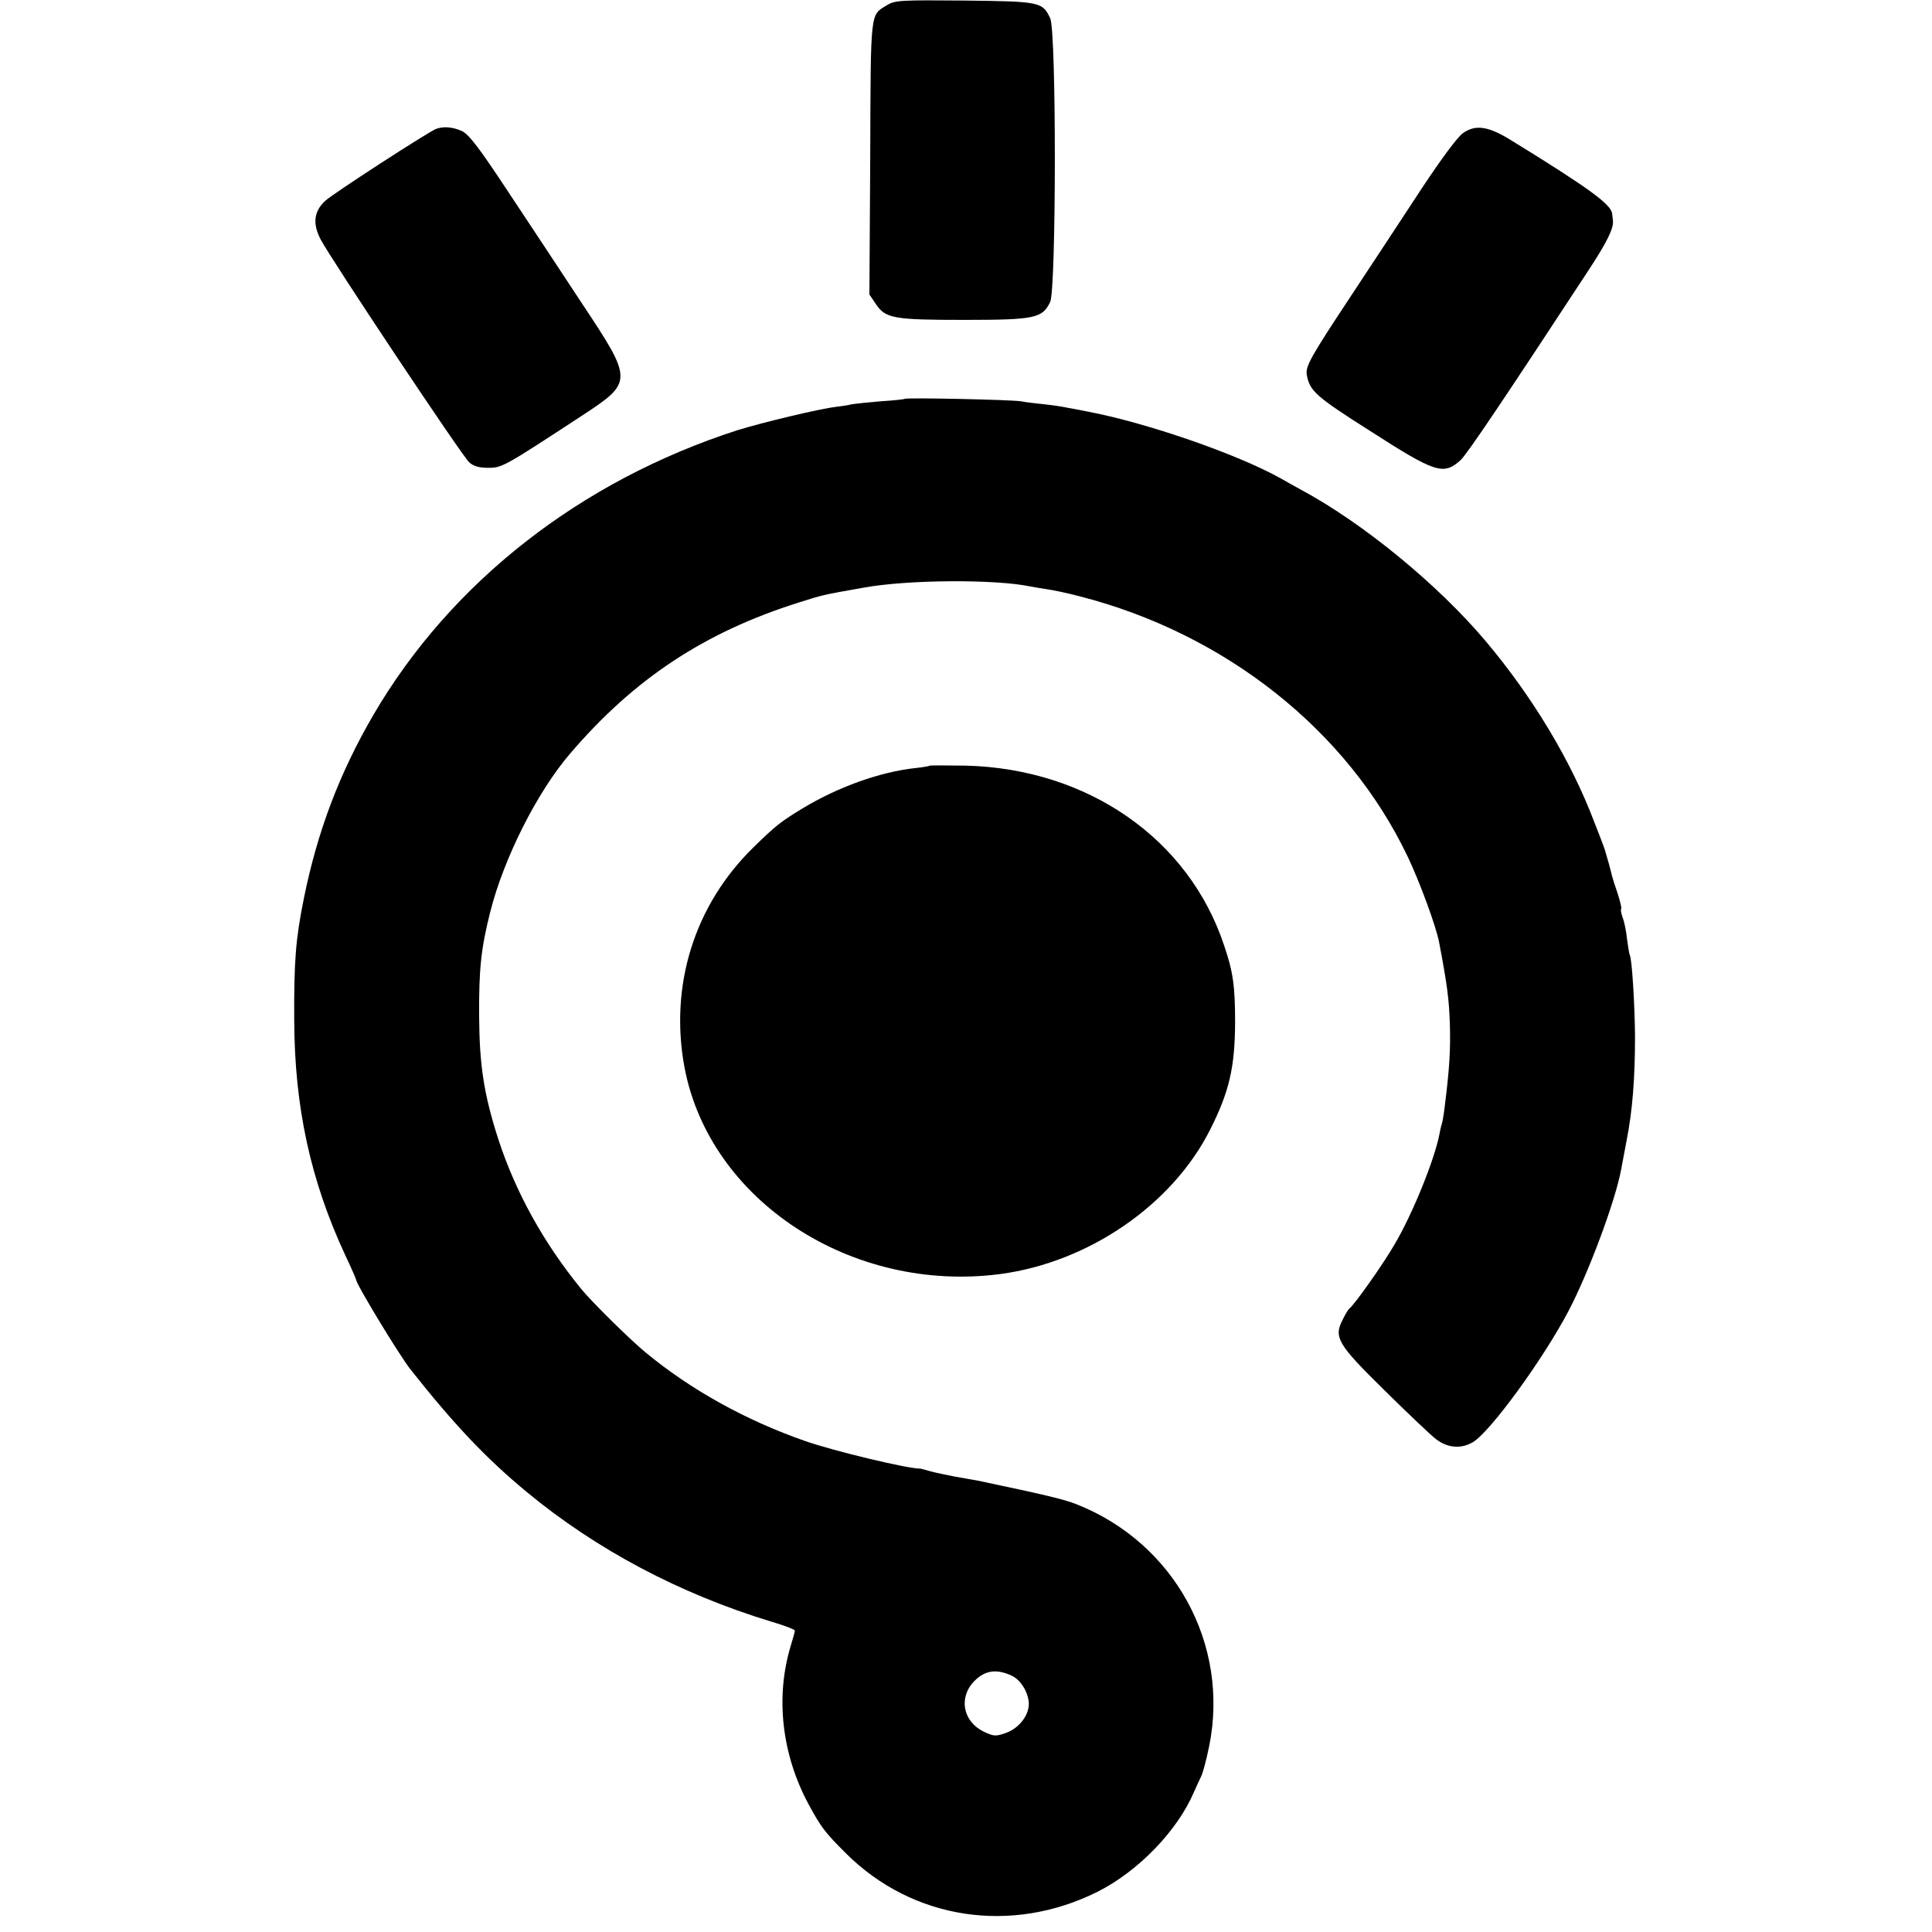
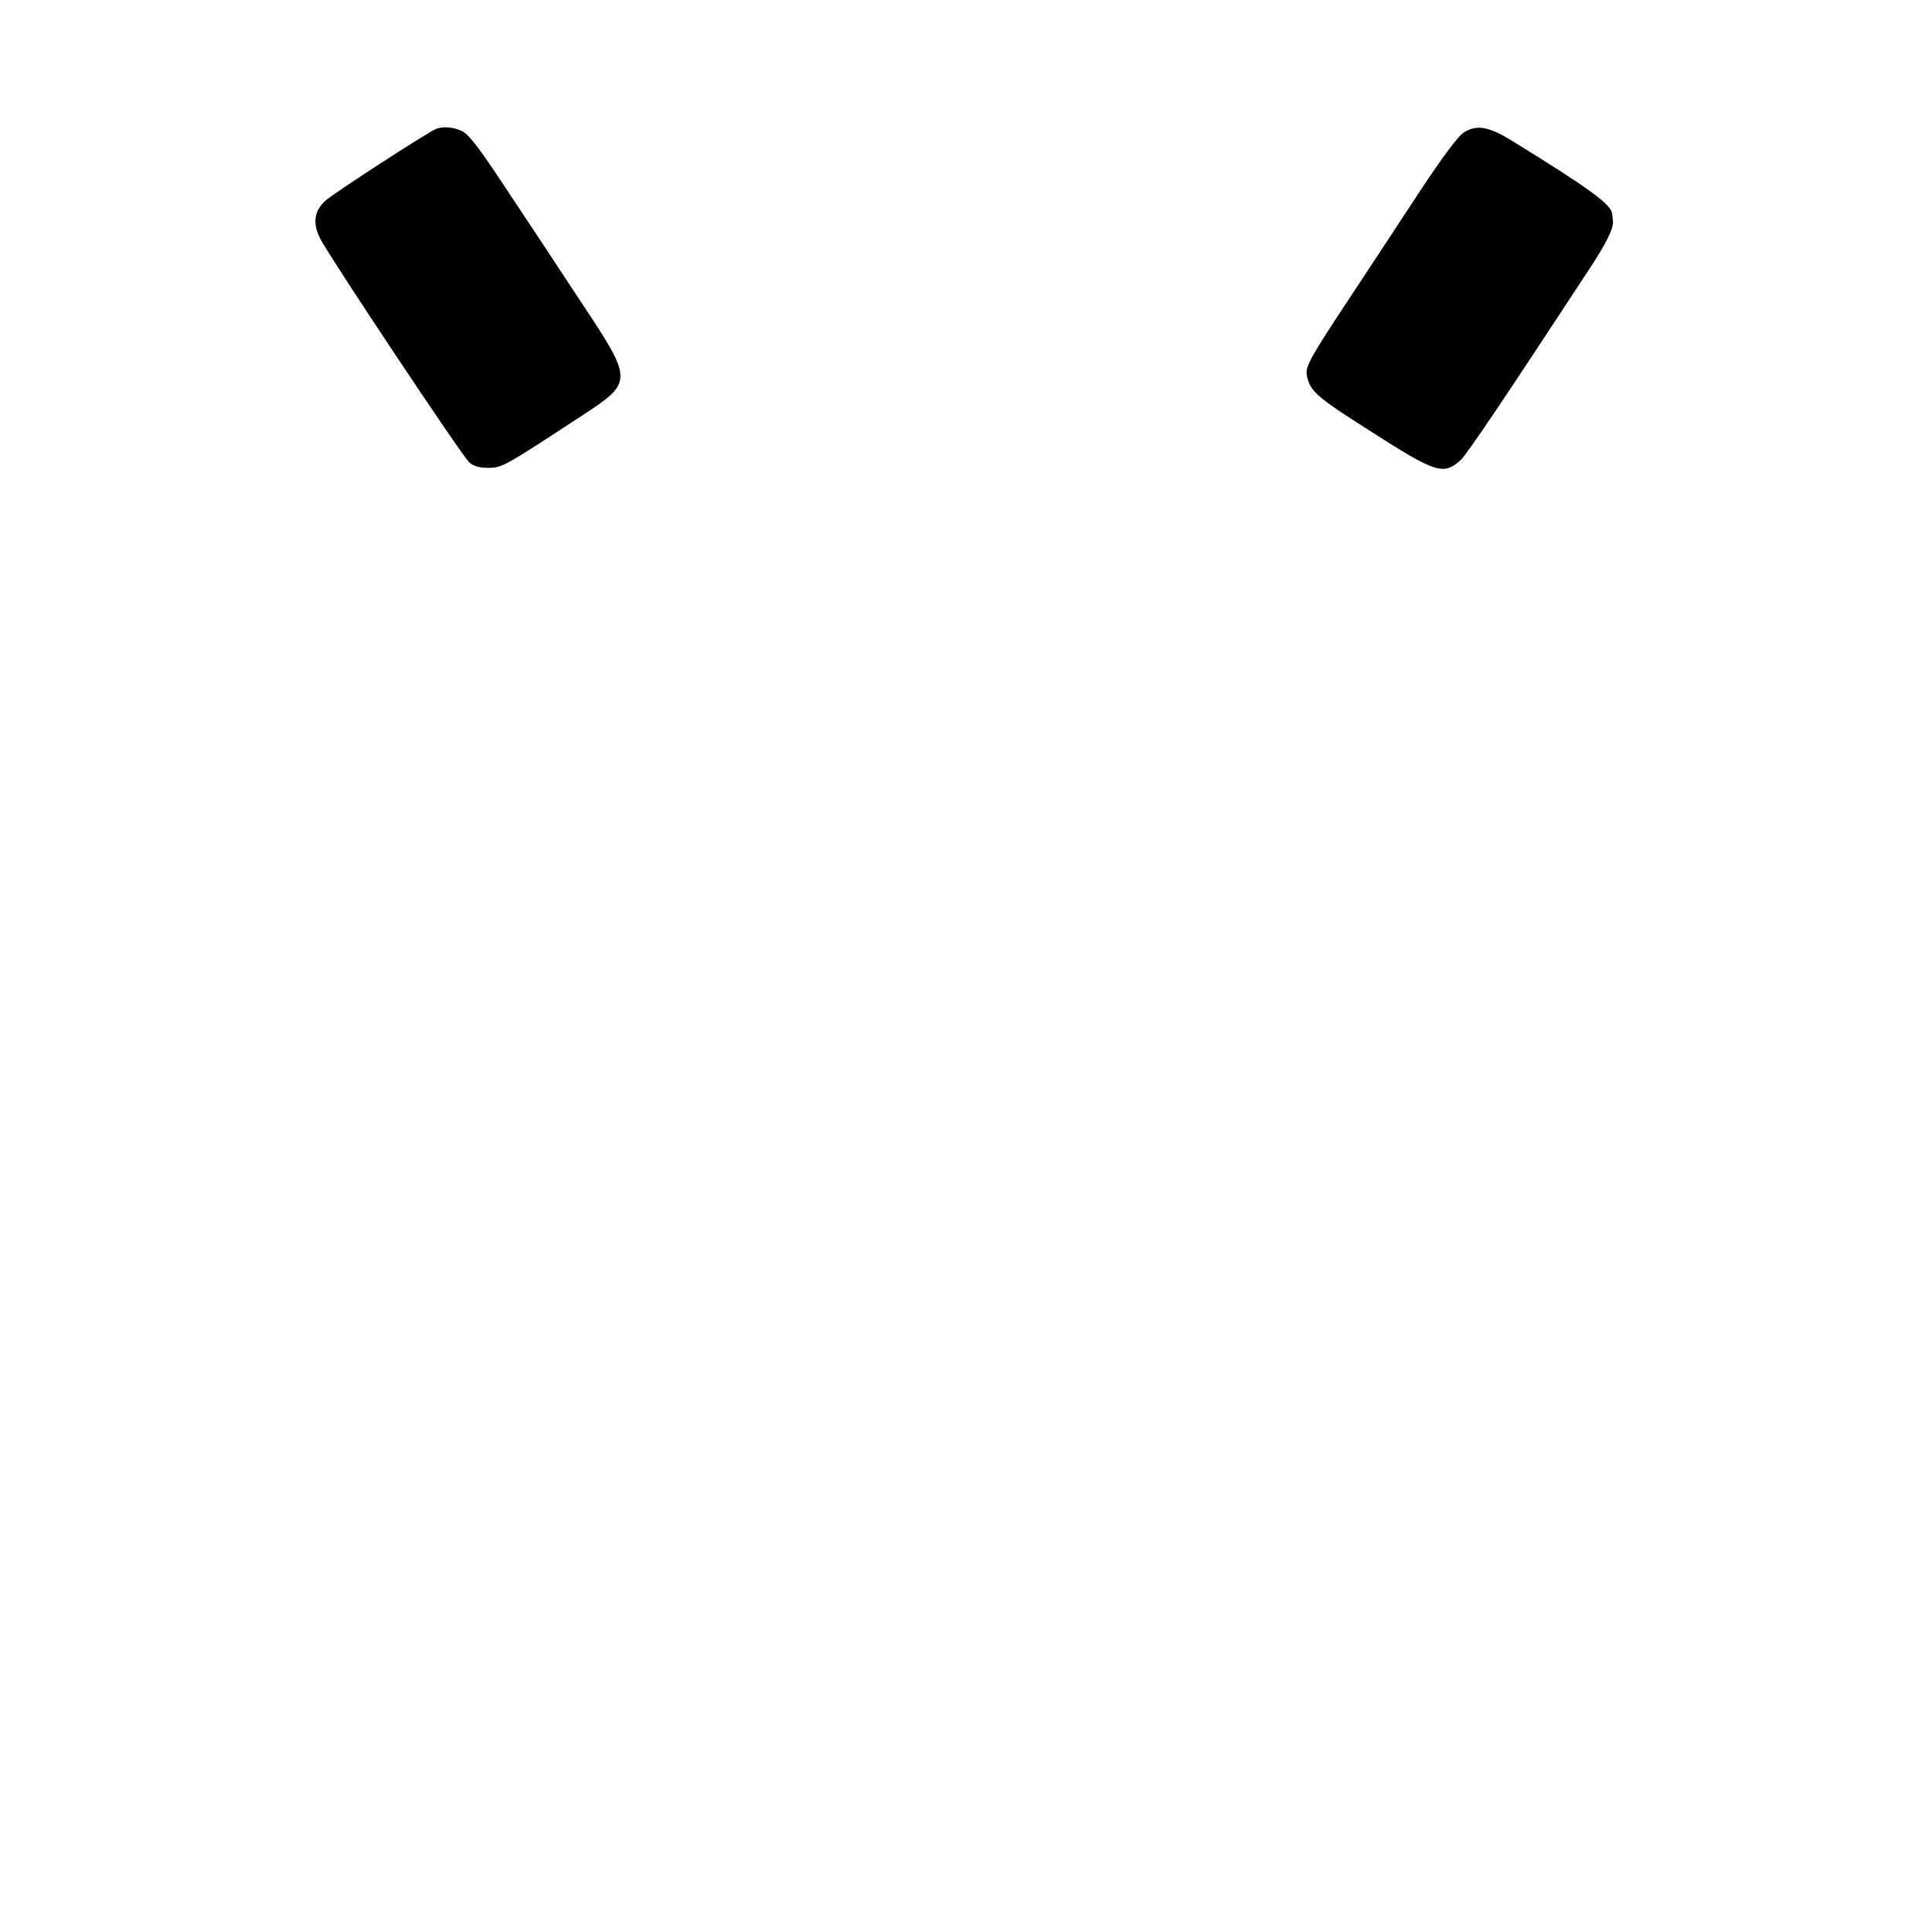
<svg xmlns="http://www.w3.org/2000/svg" version="1.0" width="700pt" height="700pt" viewBox="0 0 700 700" preserveAspectRatio="xMidYMid meet">
  <g transform="translate(0,700) scale(0.1,-0.1)" fill="#000000" stroke="none">
-     <path d="M3215 6982 c-63 -39 -60 -9 -62 -552 l-3 -497 23 -34 c35 -53 65 -58 321 -58 256 0 283 6 311 65 22 48 23 980 0 1028 -28 59 -36 61 -310 64 -230 2 -252 1 -280 -16z" />
    <path d="M1580 6533 c-30 -12 -376 -236 -402 -261 -41 -38 -46 -83 -16 -140 38 -72 512 -784 538 -807 15 -14 36 -20 69 -20 50 0 57 4 338 188 188 123 188 127 0 410 -73 111 -193 293 -267 404 -102 155 -141 206 -166 218 -33 15 -67 18 -94 8z" />
    <path d="M5301 6518 c-20 -14 -77 -91 -148 -198 -63 -96 -178 -271 -256 -389 -151 -228 -168 -259 -162 -291 11 -57 33 -77 230 -202 237 -152 265 -161 327 -105 22 19 166 234 465 690 65 99 90 150 87 177 -1 8 -2 20 -3 26 -3 33 -85 93 -363 264 -85 53 -131 60 -177 28z" />
-     <path d="M3278 5555 c-2 -2 -41 -6 -88 -9 -47 -4 -94 -9 -105 -11 -11 -3 -36 -7 -55 -9 -61 -7 -269 -57 -359 -85 -567 -183 -1037 -550 -1318 -1031 -124 -213 -203 -423 -252 -665 -30 -148 -36 -229 -35 -440 1 -316 59 -582 185 -853 22 -46 39 -86 39 -88 0 -16 155 -271 196 -324 159 -201 274 -323 424 -447 252 -208 552 -367 883 -468 48 -14 87 -29 87 -33 0 -4 -7 -29 -15 -55 -56 -185 -33 -392 64 -573 46 -85 59 -102 136 -179 242 -241 600 -295 912 -139 147 74 288 220 348 359 10 22 22 49 27 59 6 11 19 60 29 109 75 370 -126 737 -481 877 -46 18 -113 34 -360 86 -14 2 -50 9 -80 14 -30 6 -70 14 -88 19 -18 5 -35 10 -37 10 -40 -2 -316 64 -418 100 -215 75 -415 186 -578 321 -55 45 -198 186 -234 231 -137 168 -238 352 -300 543 -52 162 -68 267 -69 446 -1 169 7 244 40 375 49 195 171 437 290 575 232 271 486 439 828 547 89 28 83 27 236 54 159 29 477 31 604 4 12 -2 39 -7 60 -10 22 -3 74 -14 116 -25 529 -135 972 -486 1190 -943 44 -92 103 -253 114 -310 30 -158 36 -207 39 -294 3 -93 -1 -164 -18 -298 -3 -27 -8 -58 -11 -67 -3 -9 -7 -27 -9 -39 -18 -92 -98 -290 -163 -399 -39 -68 -145 -218 -162 -230 -4 -3 -15 -20 -24 -39 -35 -66 -21 -90 150 -258 84 -83 169 -164 188 -178 42 -32 91 -35 133 -10 63 38 254 300 346 475 73 139 170 399 191 514 2 11 11 57 19 101 22 111 31 228 31 380 -1 117 -11 281 -19 295 -2 3 -6 29 -10 58 -3 29 -10 64 -16 78 -5 15 -8 29 -5 31 2 3 -4 28 -13 56 -10 29 -19 57 -20 62 -1 6 -7 28 -13 50 -14 50 -13 46 -22 70 -4 11 -17 45 -29 75 -84 222 -223 454 -394 657 -172 204 -443 427 -668 548 -22 12 -56 31 -75 42 -160 89 -488 202 -700 242 -30 6 -66 13 -79 15 -13 3 -47 8 -75 11 -28 3 -67 7 -86 11 -37 6 -416 14 -422 9z m389 -4627 c30 -15 55 -53 60 -92 6 -45 -32 -97 -83 -115 -37 -13 -44 -12 -80 5 -76 37 -92 125 -33 184 39 39 81 44 136 18z" />
-     <path d="M3369 4226 c-2 -2 -26 -6 -54 -9 -127 -14 -277 -68 -404 -144 -84 -51 -99 -63 -181 -143 -214 -209 -305 -500 -250 -797 91 -483 606 -820 1145 -749 320 43 623 251 760 524 69 137 89 224 90 387 0 131 -7 184 -40 280 -128 386 -494 640 -936 651 -70 1 -129 1 -130 0z" />
  </g>
</svg>